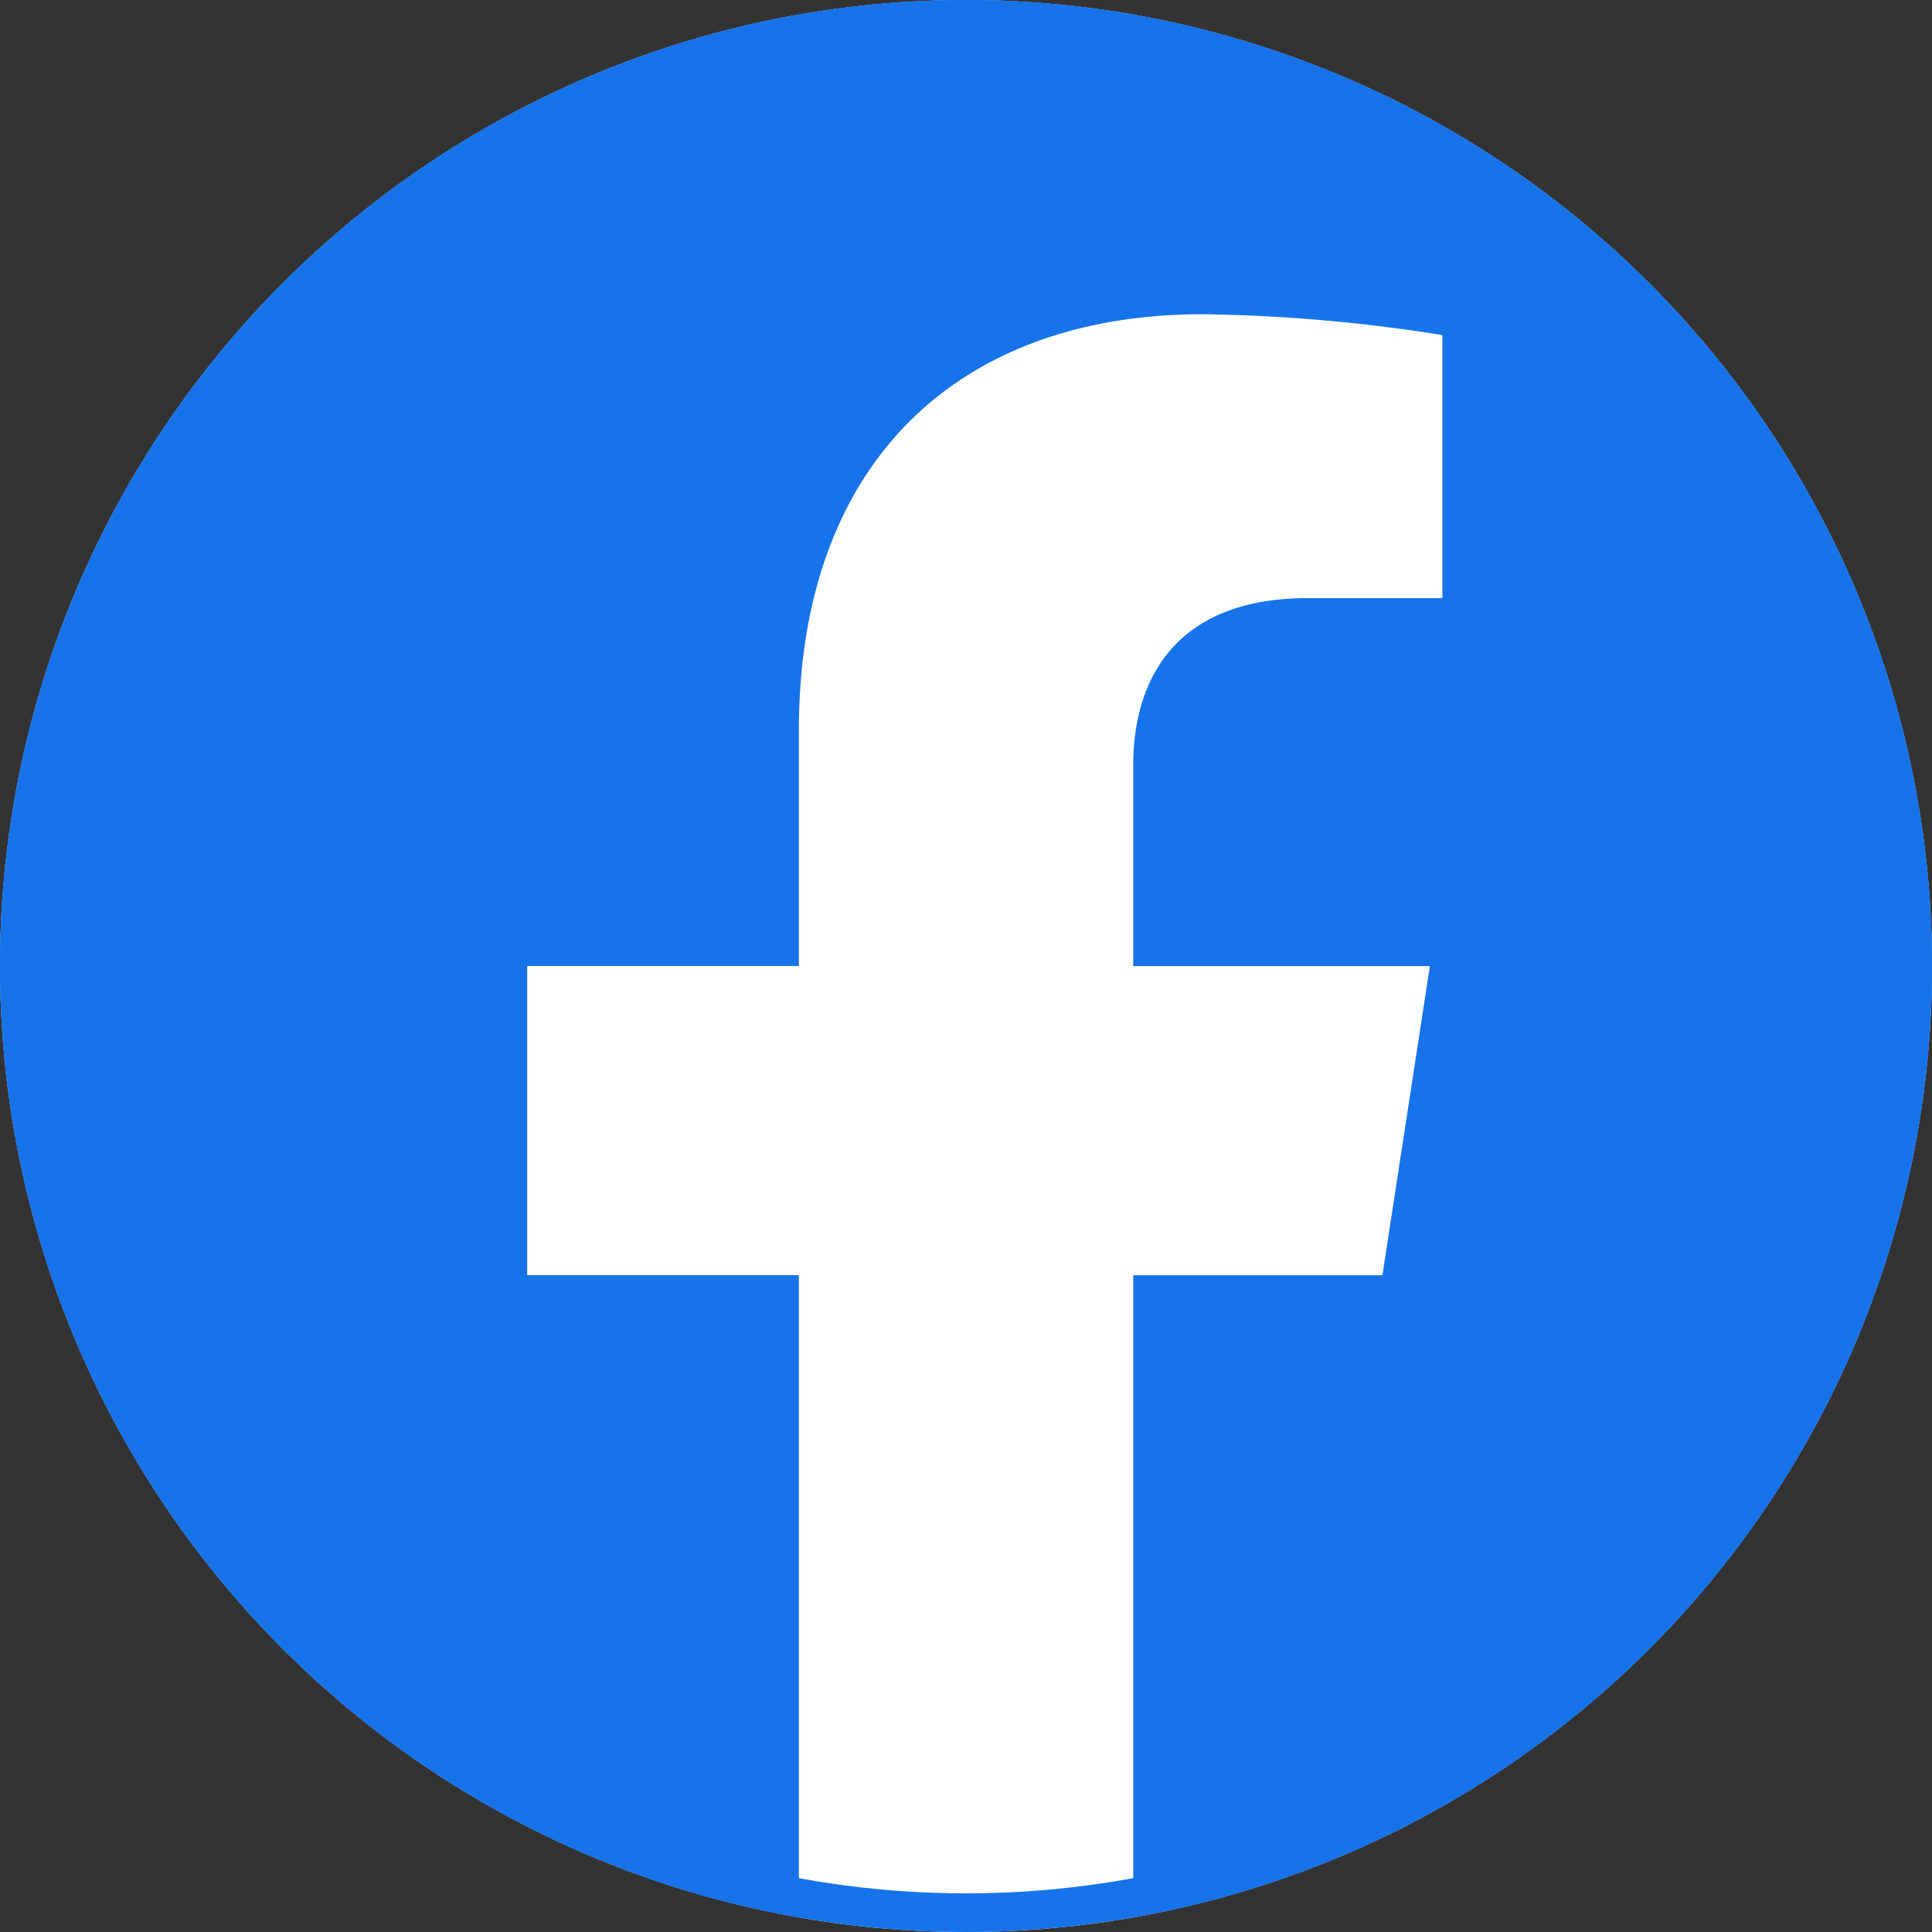
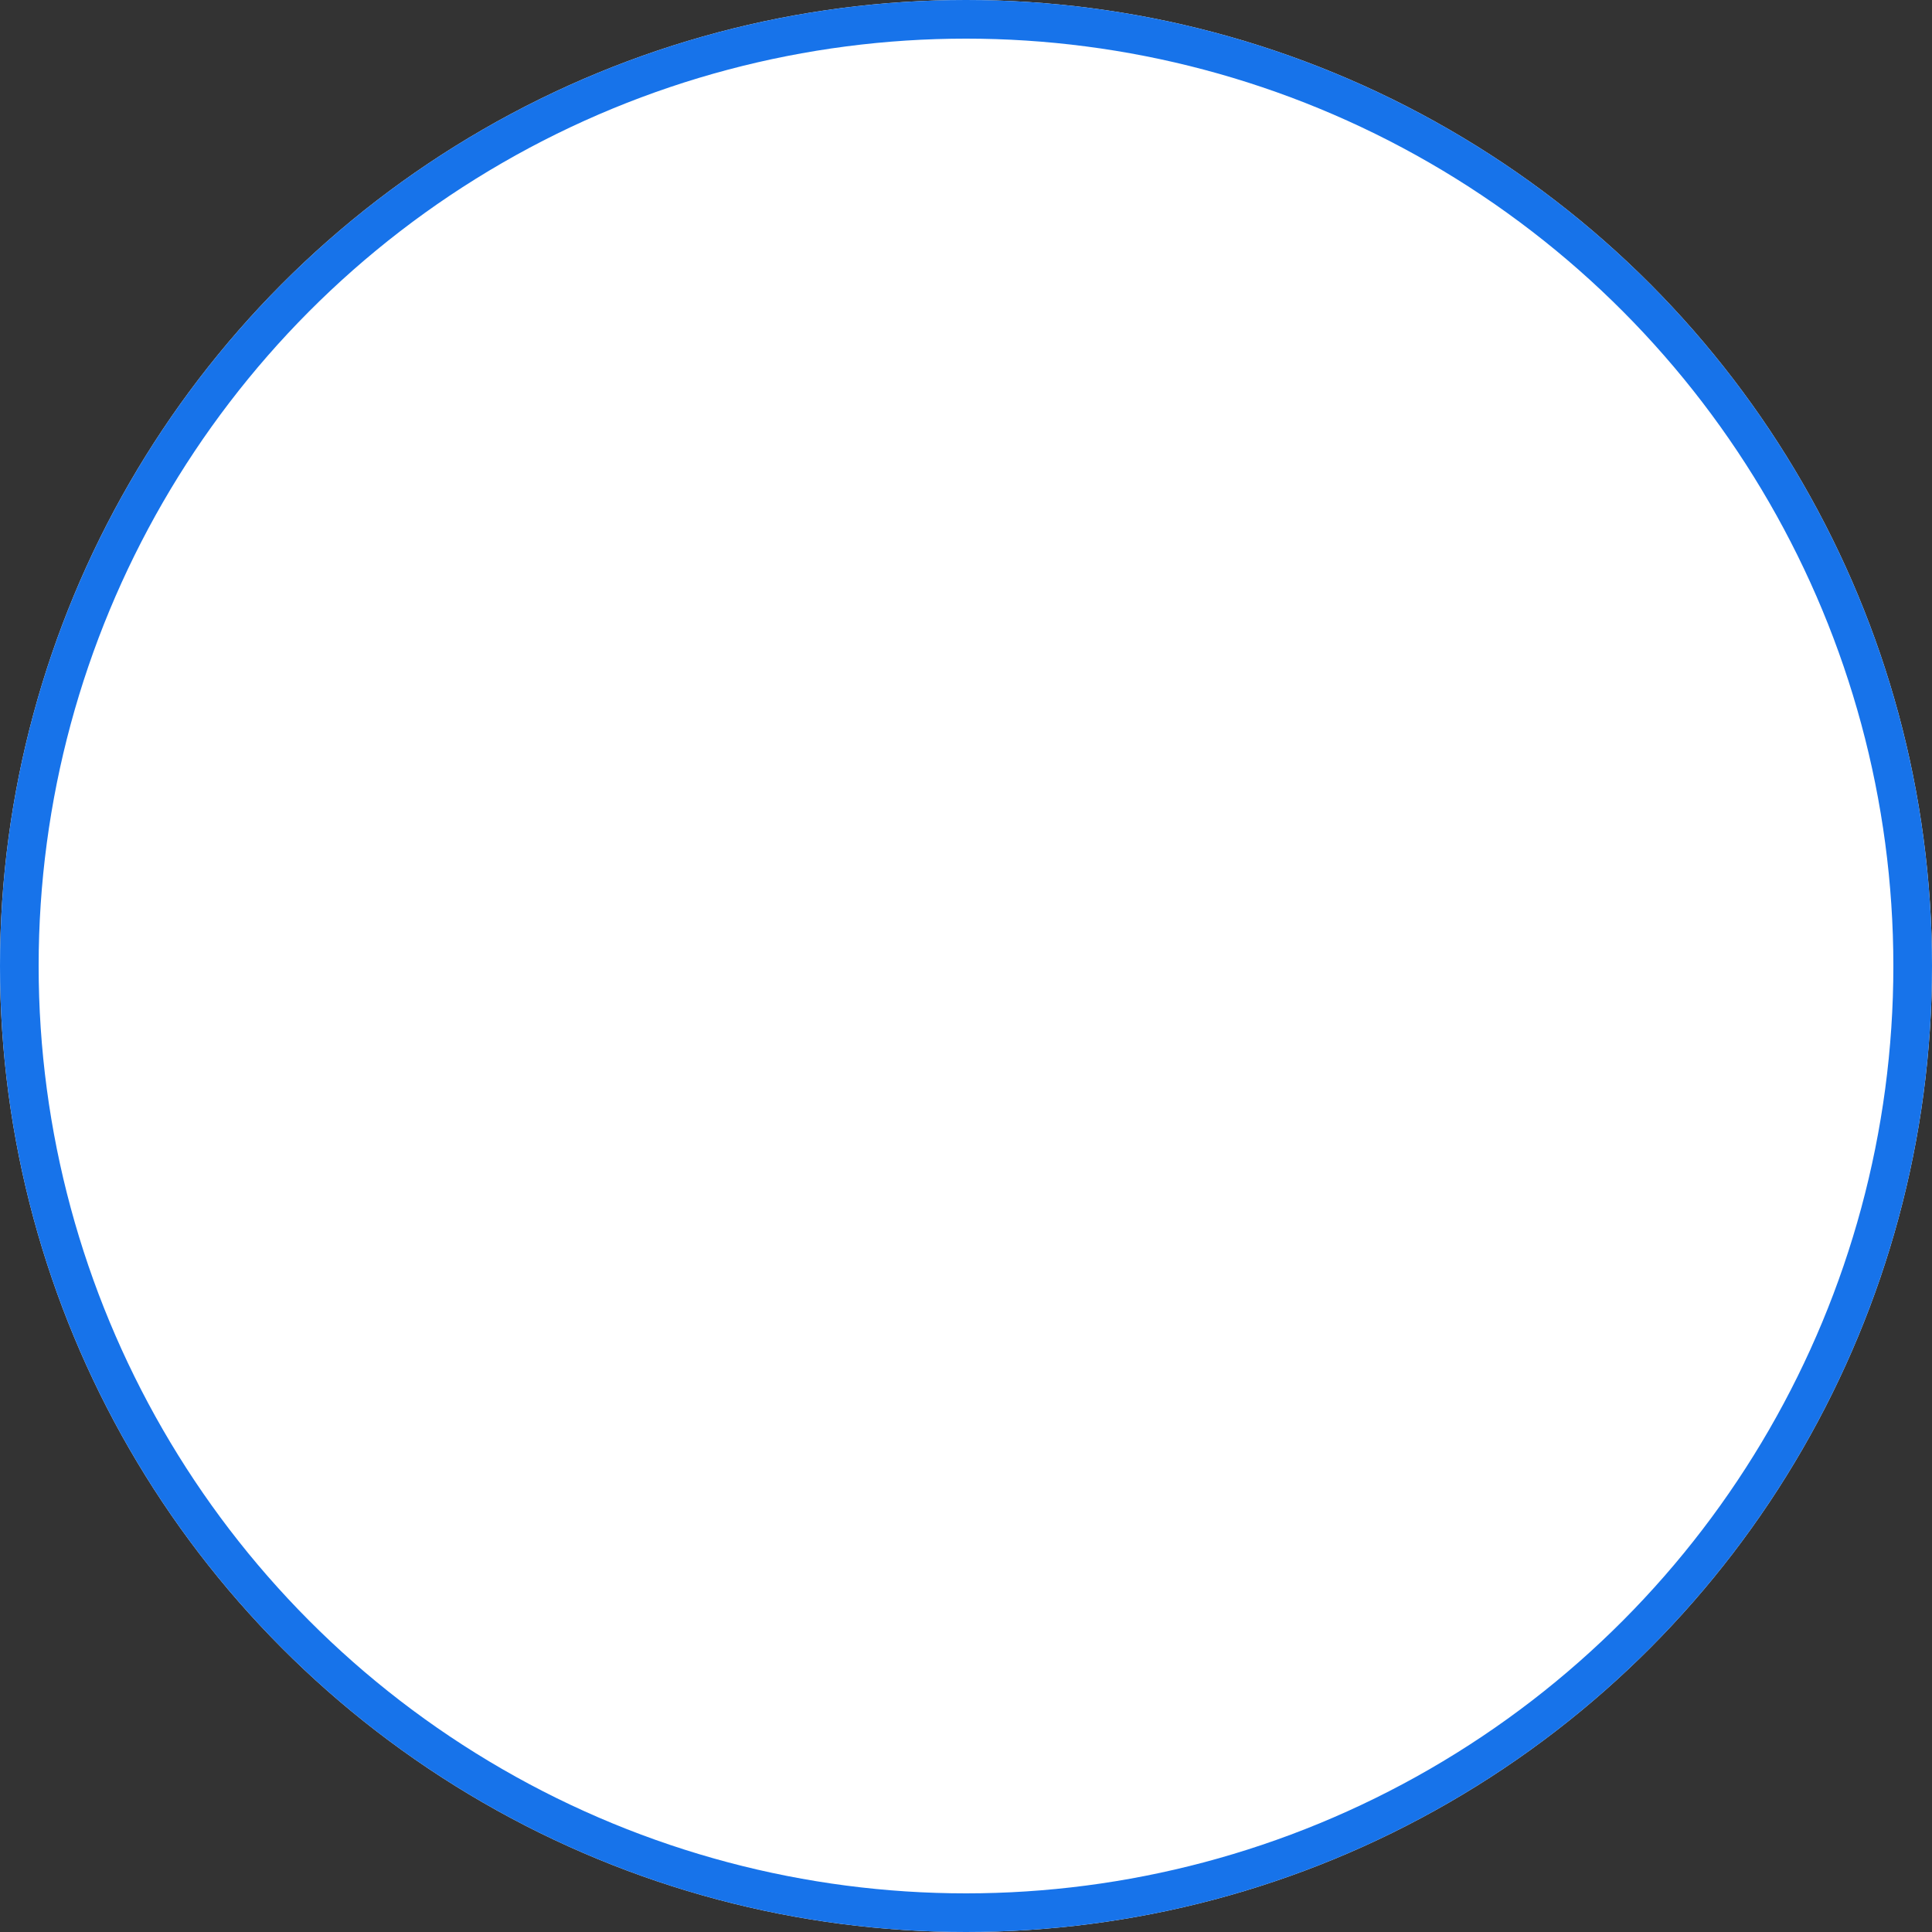
<svg xmlns="http://www.w3.org/2000/svg" width="50" height="50" viewBox="0 0 50 50">
  <rect x="0" y="0" width="50" height="50" fill="#333333" stroke="none" />
  <defs>
    <clipPath id="clip-path">
-       <circle id="椭圆_8" data-name="椭圆 8" cx="25" cy="25" r="25" fill="none" />
-     </clipPath>
+       </clipPath>
  </defs>
  <g id="组_13758" data-name="组 13758" transform="translate(-1857.5 -754)">
    <g id="椭圆_7" data-name="椭圆 7" transform="translate(1857.5 754)" fill="#fff" stroke="#1773ea" stroke-width="1">
      <circle cx="25" cy="25" r="25" stroke="none" />
      <circle cx="25" cy="25" r="24.5" fill="none" />
    </g>
    <g id="组_13762" data-name="组 13762" transform="translate(1857.5 754)">
      <g id="组_77" data-name="组 77" transform="translate(0 0)" clip-path="url(#clip-path)">
-         <path id="路径_231" data-name="路径 231" d="M1340.157,134.983h-39.286a5.357,5.357,0,0,0-5.357,5.357v39.286a5.357,5.357,0,0,0,5.357,5.357h15.318v-17h-7.031v-8h7.031v-6.1c0-6.936,4.129-10.768,10.454-10.768a42.6,42.6,0,0,1,6.2.54v6.808h-3.49c-3.439,0-4.511,2.134-4.511,4.322v5.2h7.677l-1.228,8h-6.449v17h15.318a5.357,5.357,0,0,0,5.357-5.357V140.34A5.357,5.357,0,0,0,1340.157,134.983Z" transform="translate(-1295.514 -134.983)" fill="#1773ea" />
+         <path id="路径_231" data-name="路径 231" d="M1340.157,134.983h-39.286a5.357,5.357,0,0,0-5.357,5.357v39.286a5.357,5.357,0,0,0,5.357,5.357h15.318v-17v-8h7.031v-6.1c0-6.936,4.129-10.768,10.454-10.768a42.6,42.6,0,0,1,6.2.54v6.808h-3.49c-3.439,0-4.511,2.134-4.511,4.322v5.2h7.677l-1.228,8h-6.449v17h15.318a5.357,5.357,0,0,0,5.357-5.357V140.34A5.357,5.357,0,0,0,1340.157,134.983Z" transform="translate(-1295.514 -134.983)" fill="#1773ea" />
      </g>
    </g>
  </g>
</svg>